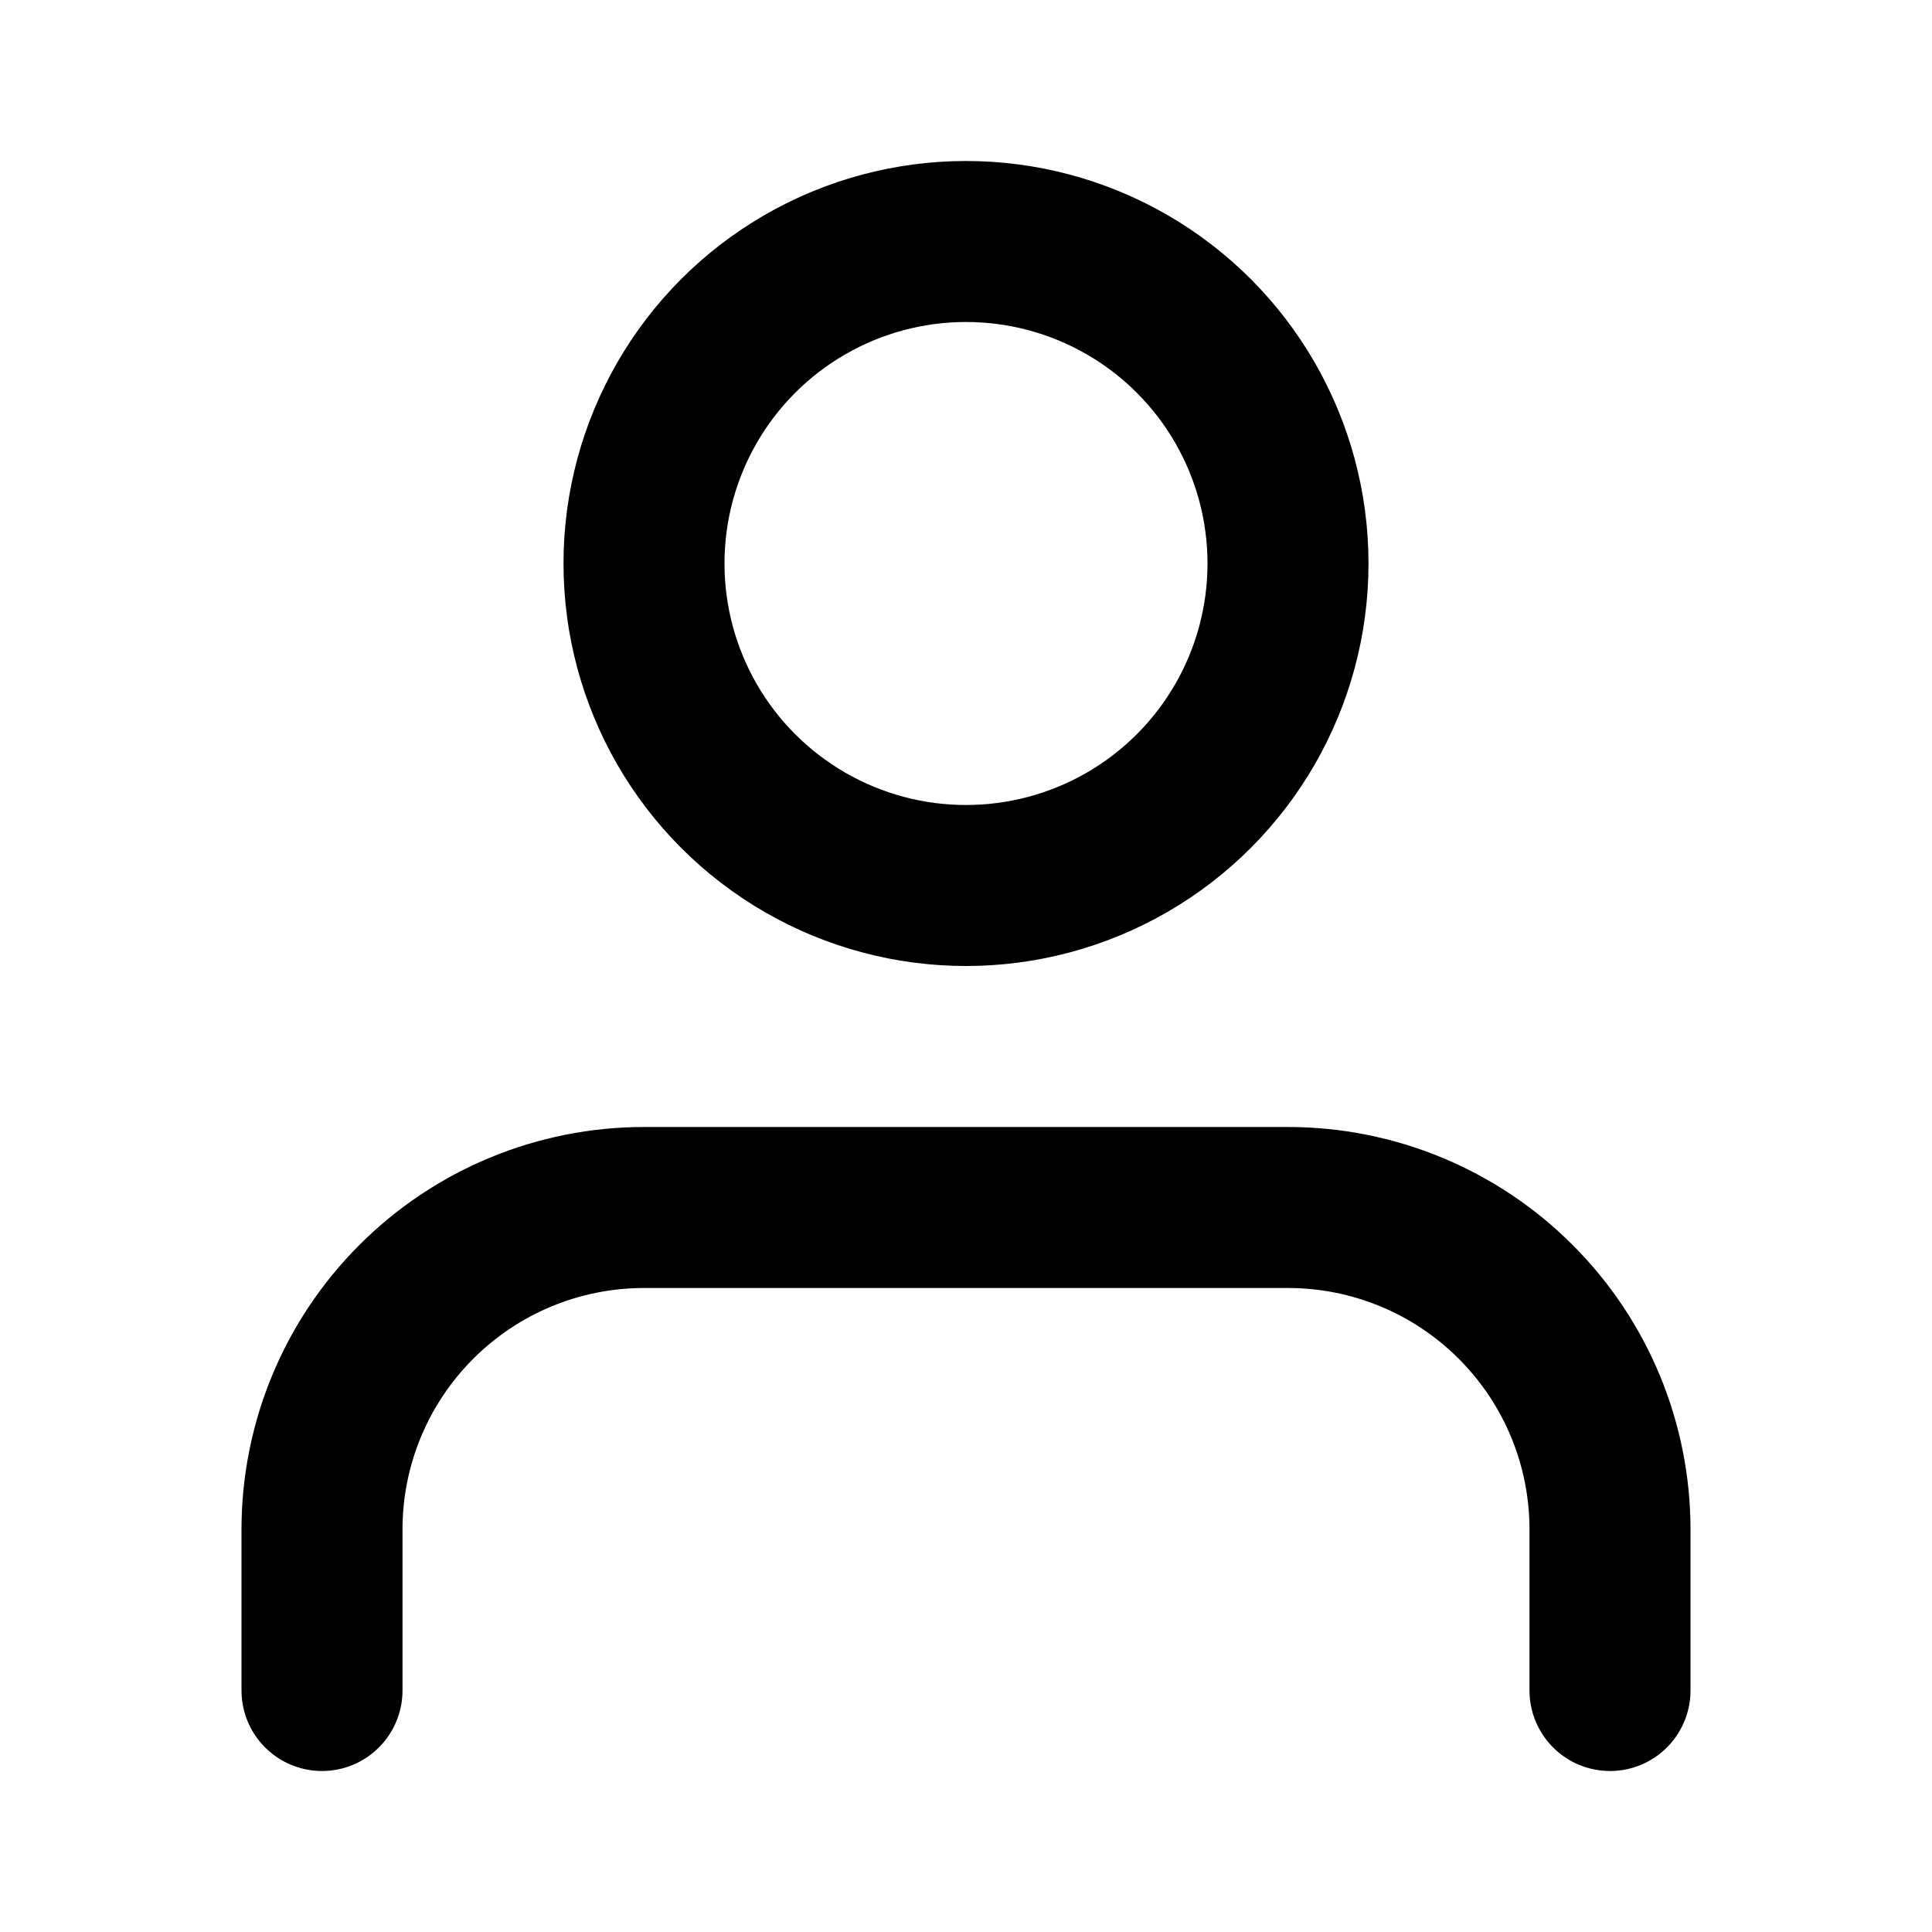
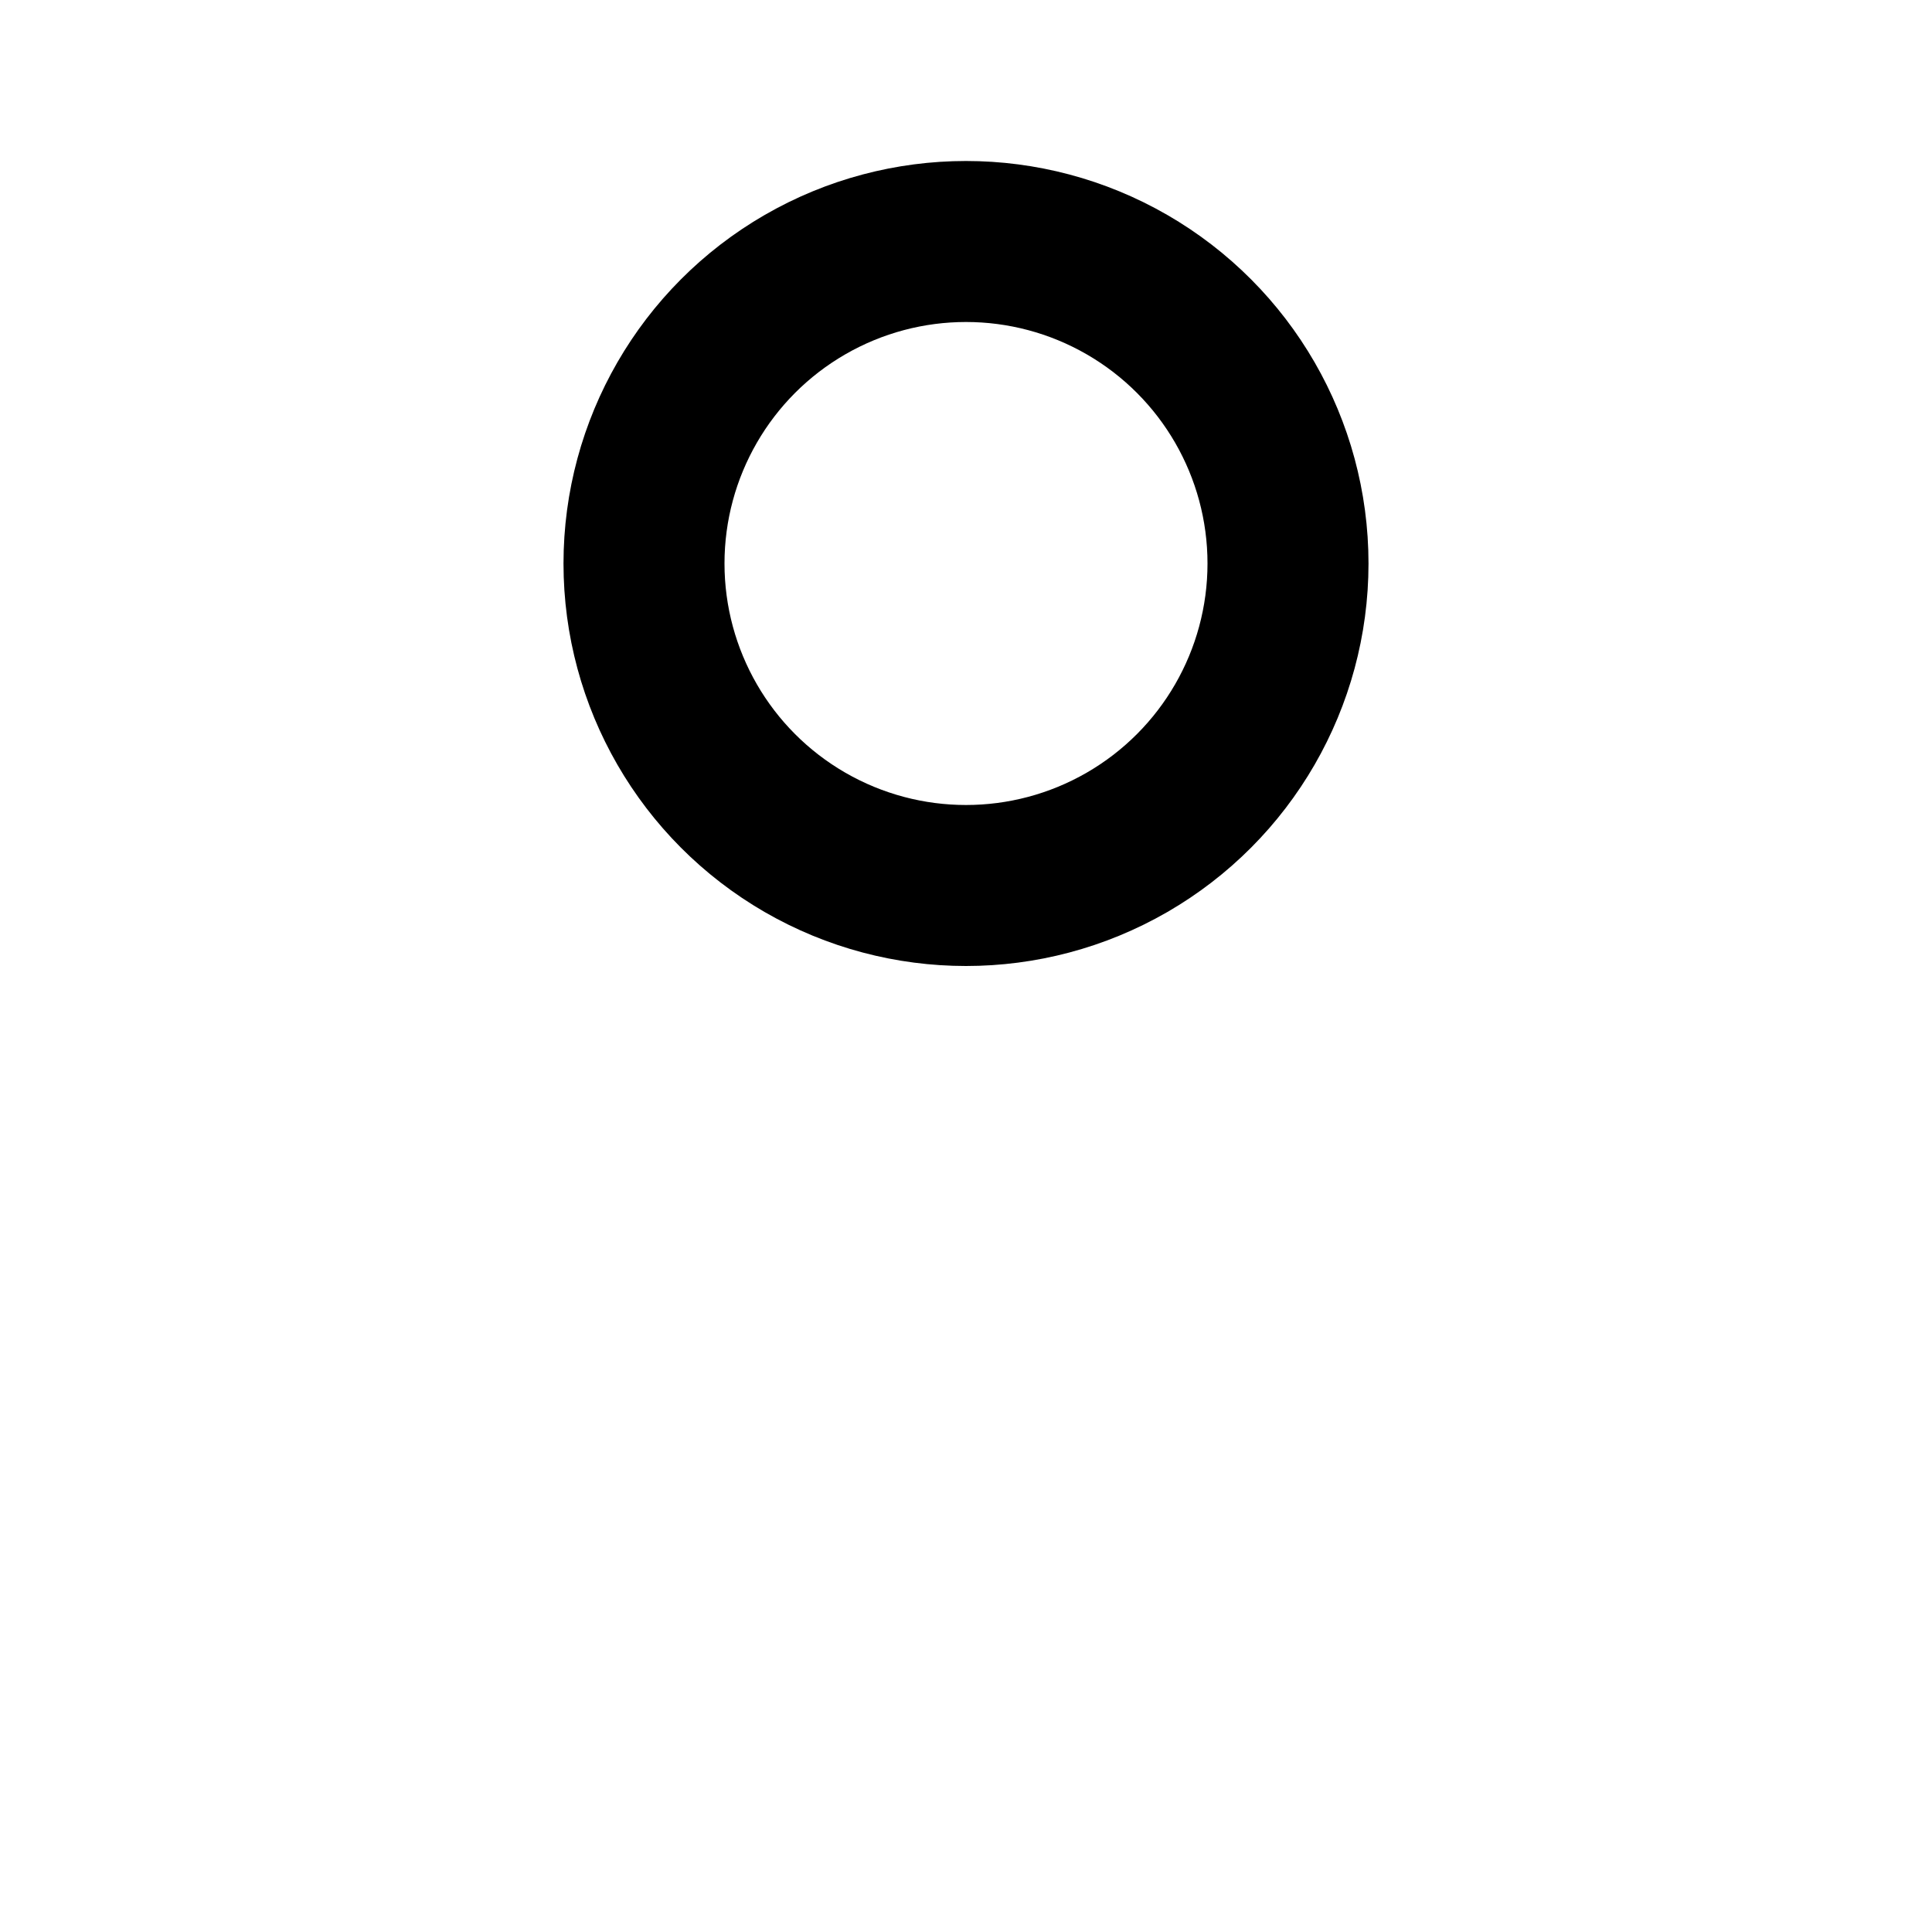
<svg xmlns="http://www.w3.org/2000/svg" width="24" height="24" viewBox="0 0 24 24" fill="none">
-   <path d="M20 21V19C20 17.939 19.579 16.922 18.828 16.172C18.078 15.421 17.061 15 16 15H8C6.939 15 5.922 15.421 5.172 16.172C4.421 16.922 4 17.939 4 19V21" stroke="currentColor" stroke-width="2" stroke-linecap="round" stroke-linejoin="round" fill="none" />
  <circle cx="12" cy="7" r="4" stroke="currentColor" stroke-width="2" fill="none" />
</svg>